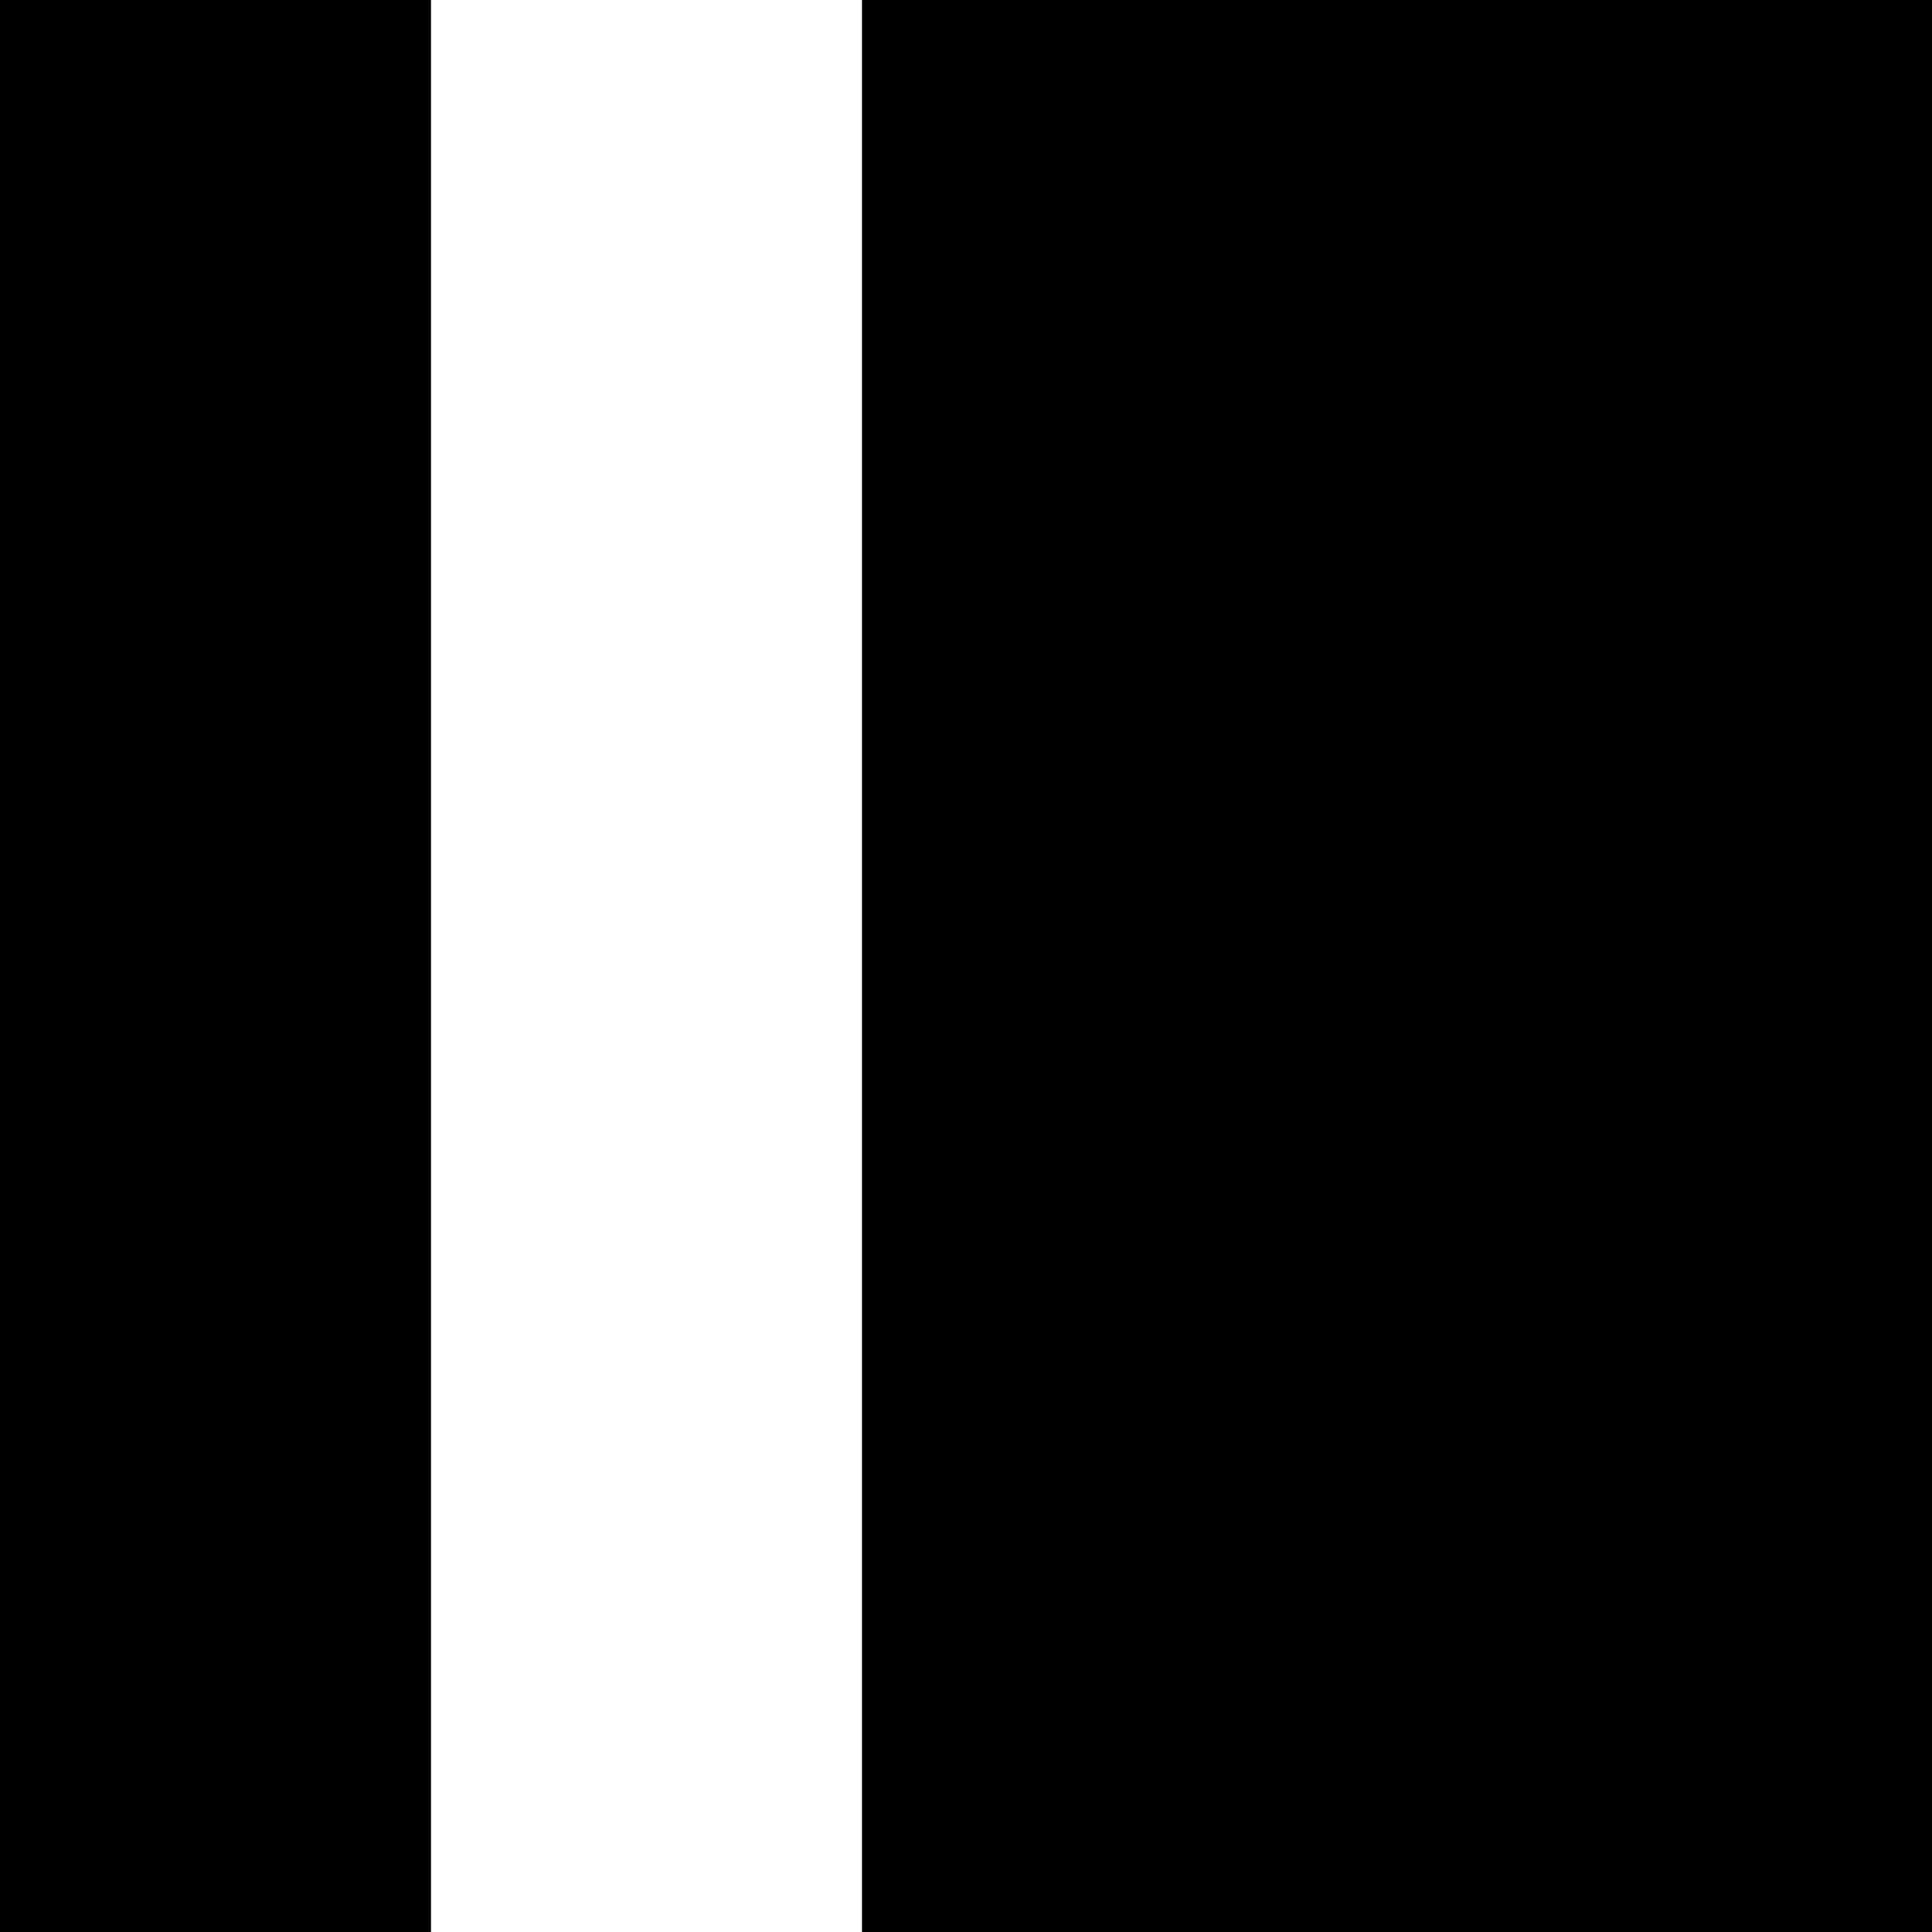
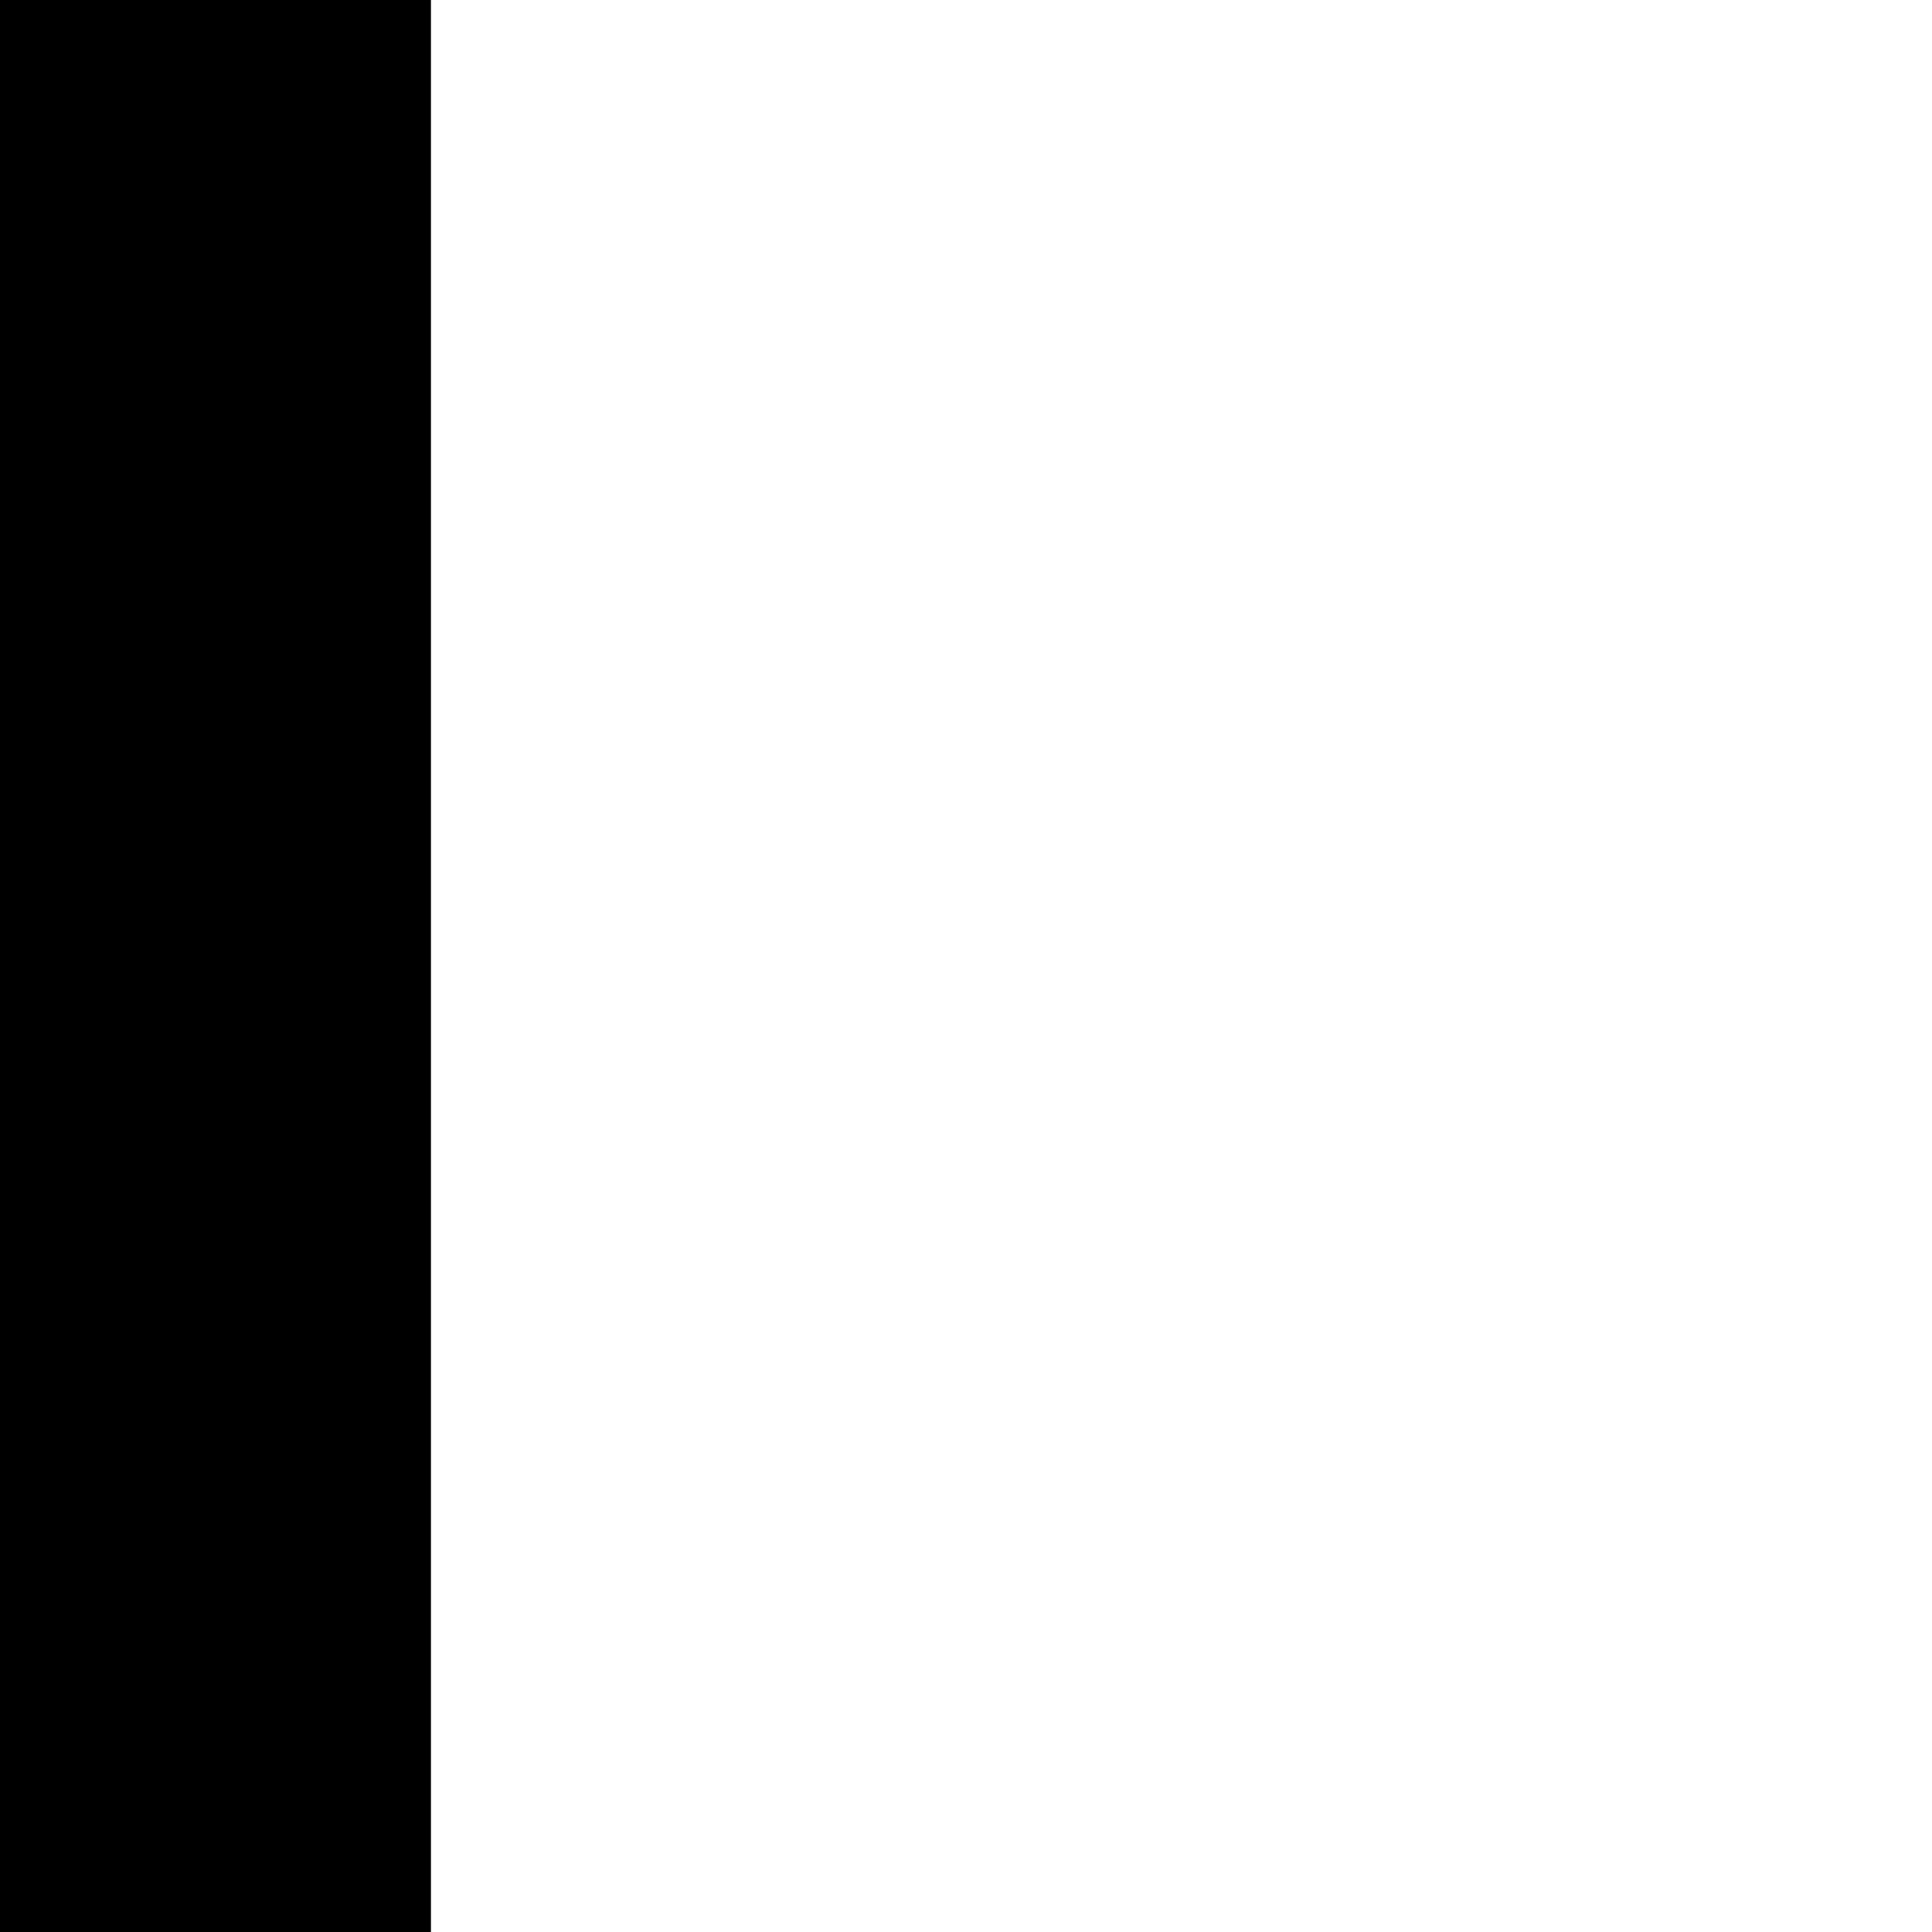
<svg xmlns="http://www.w3.org/2000/svg" version="1.0" width="260pt" height="260pt" viewBox="0 0 260 260" preserveAspectRatio="xMidYMid meet">
  <g transform="translate(0,260) scale(0.1,-0.1)" fill="#000000" stroke="none">
    <path d="M0 1300 l0 -1300 290 0 290 0 0 1300 0 1300 -290 0 -290 0 0 -1300z" />
-     <path d="M1160 1300 l0 -1300 720 0 720 0 0 1300 0 1300 -720 0 -720 0 0 -1300z" />
  </g>
</svg>